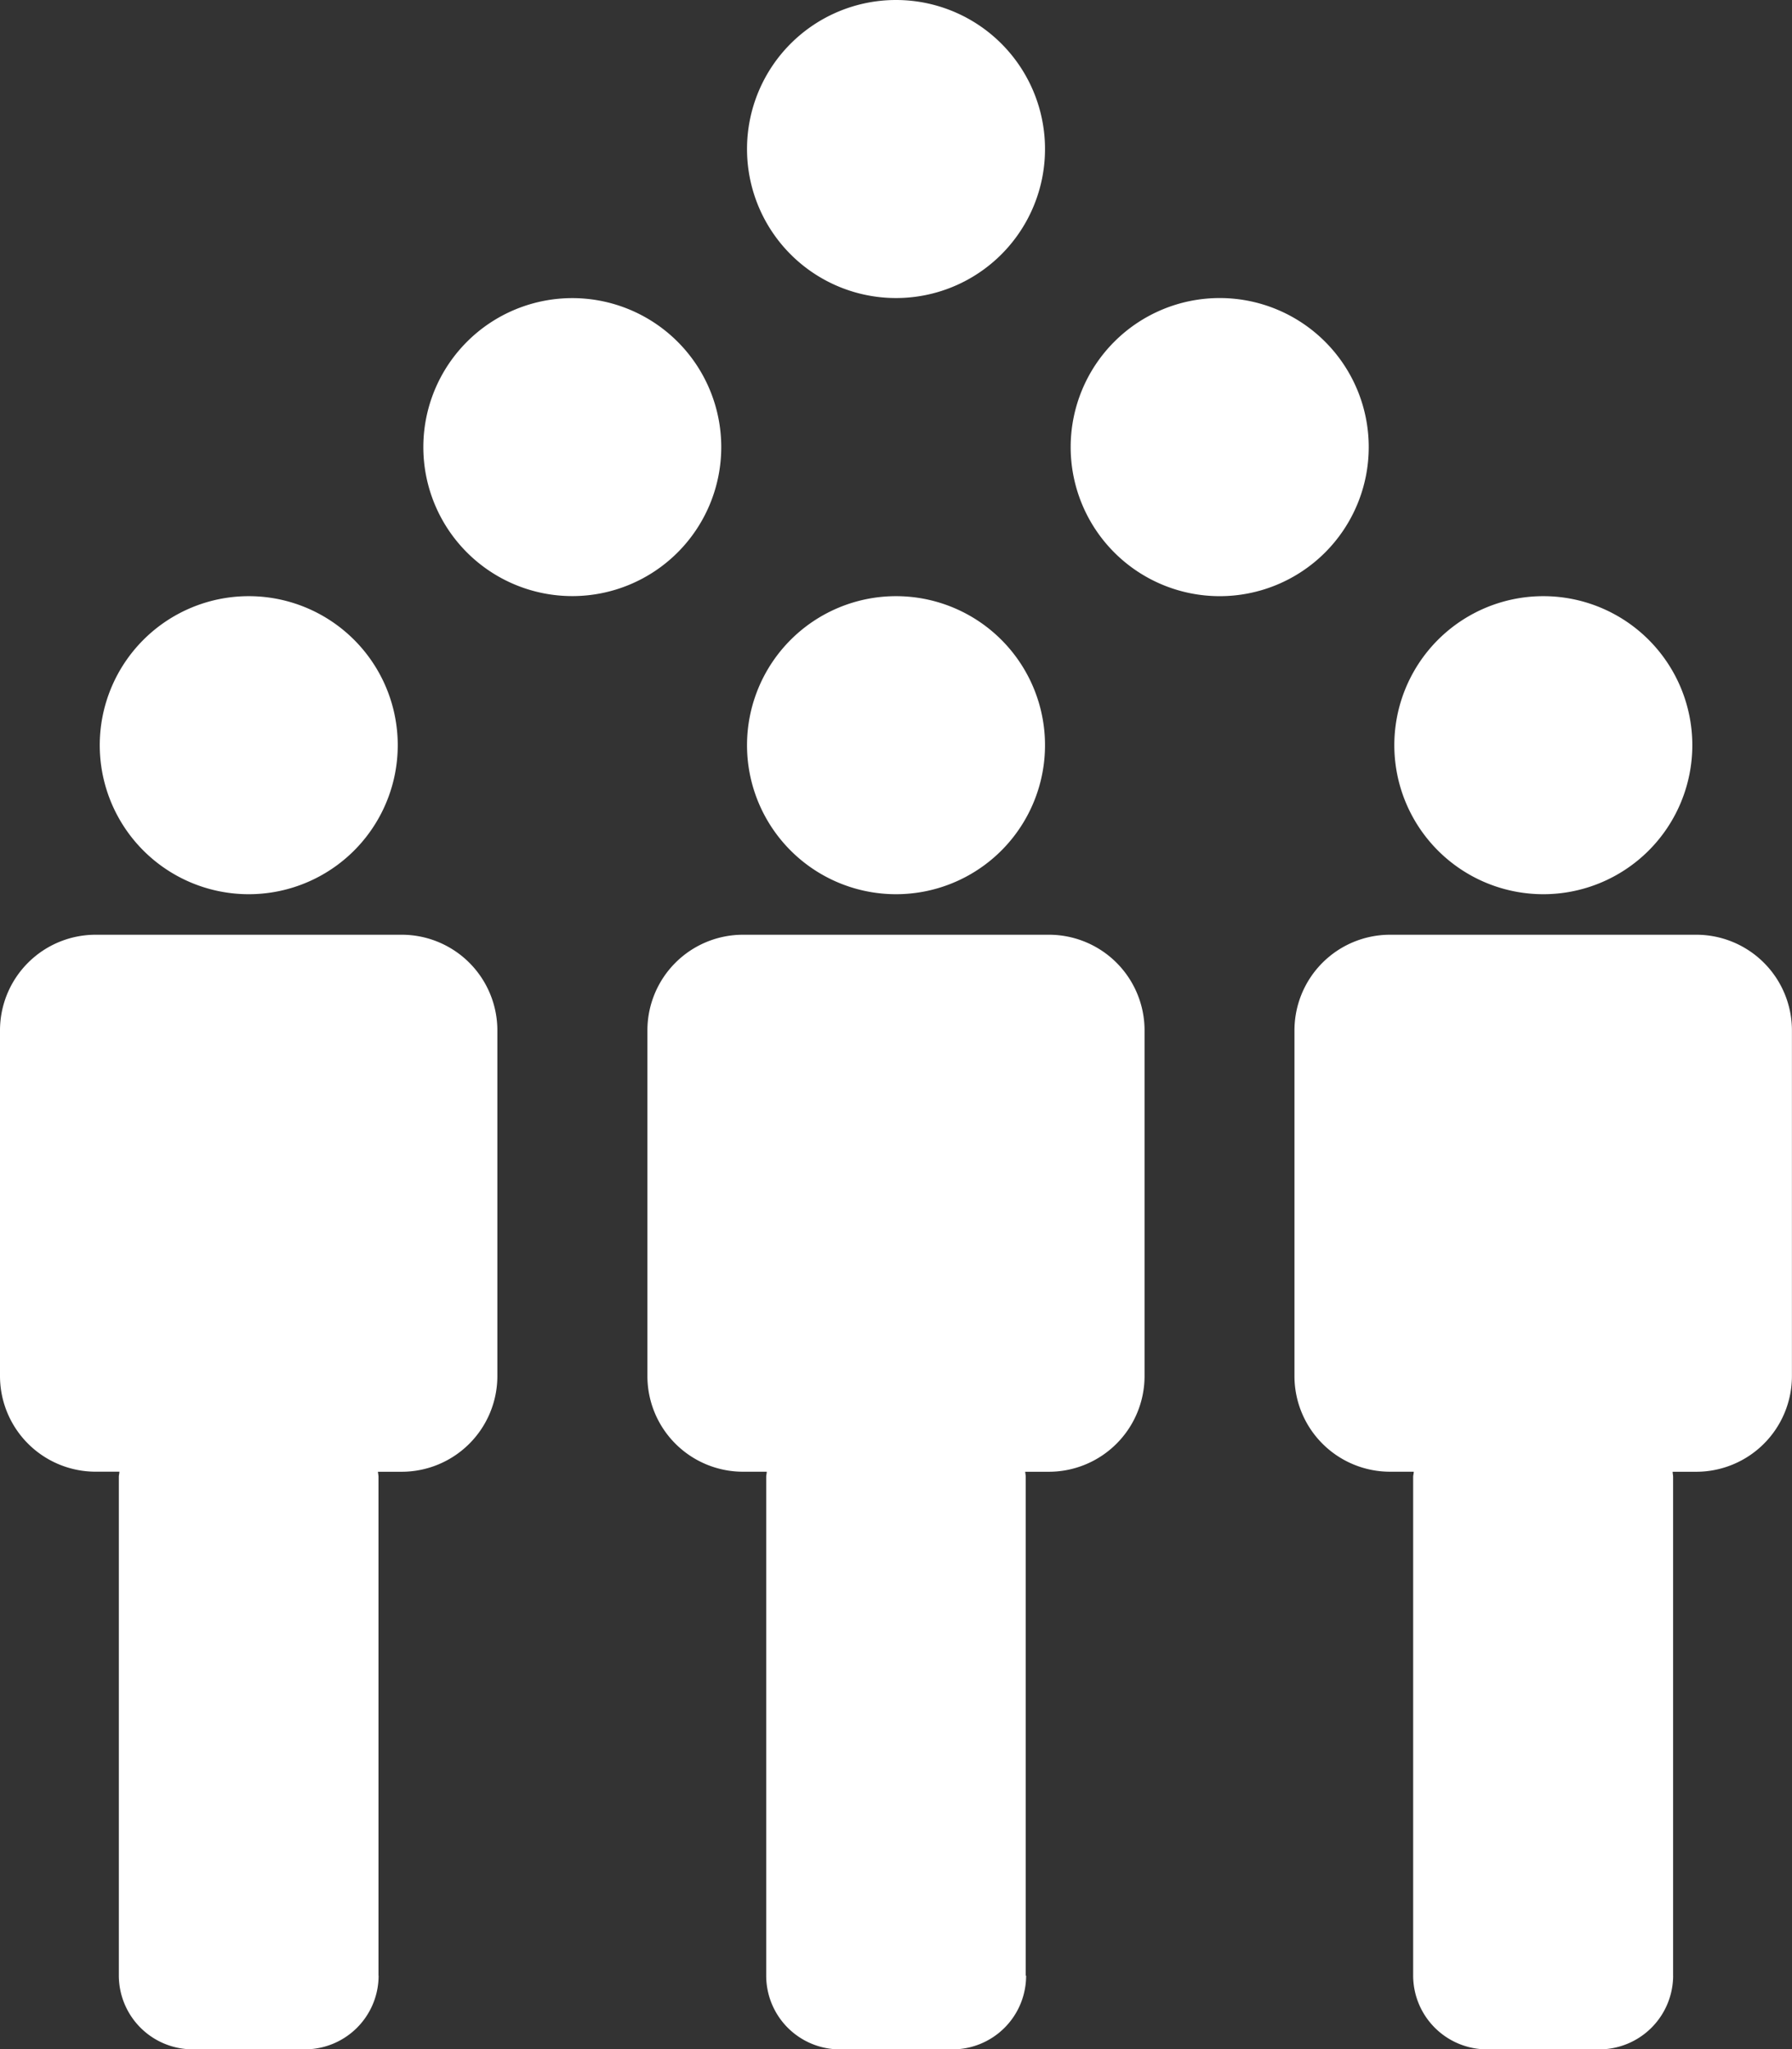
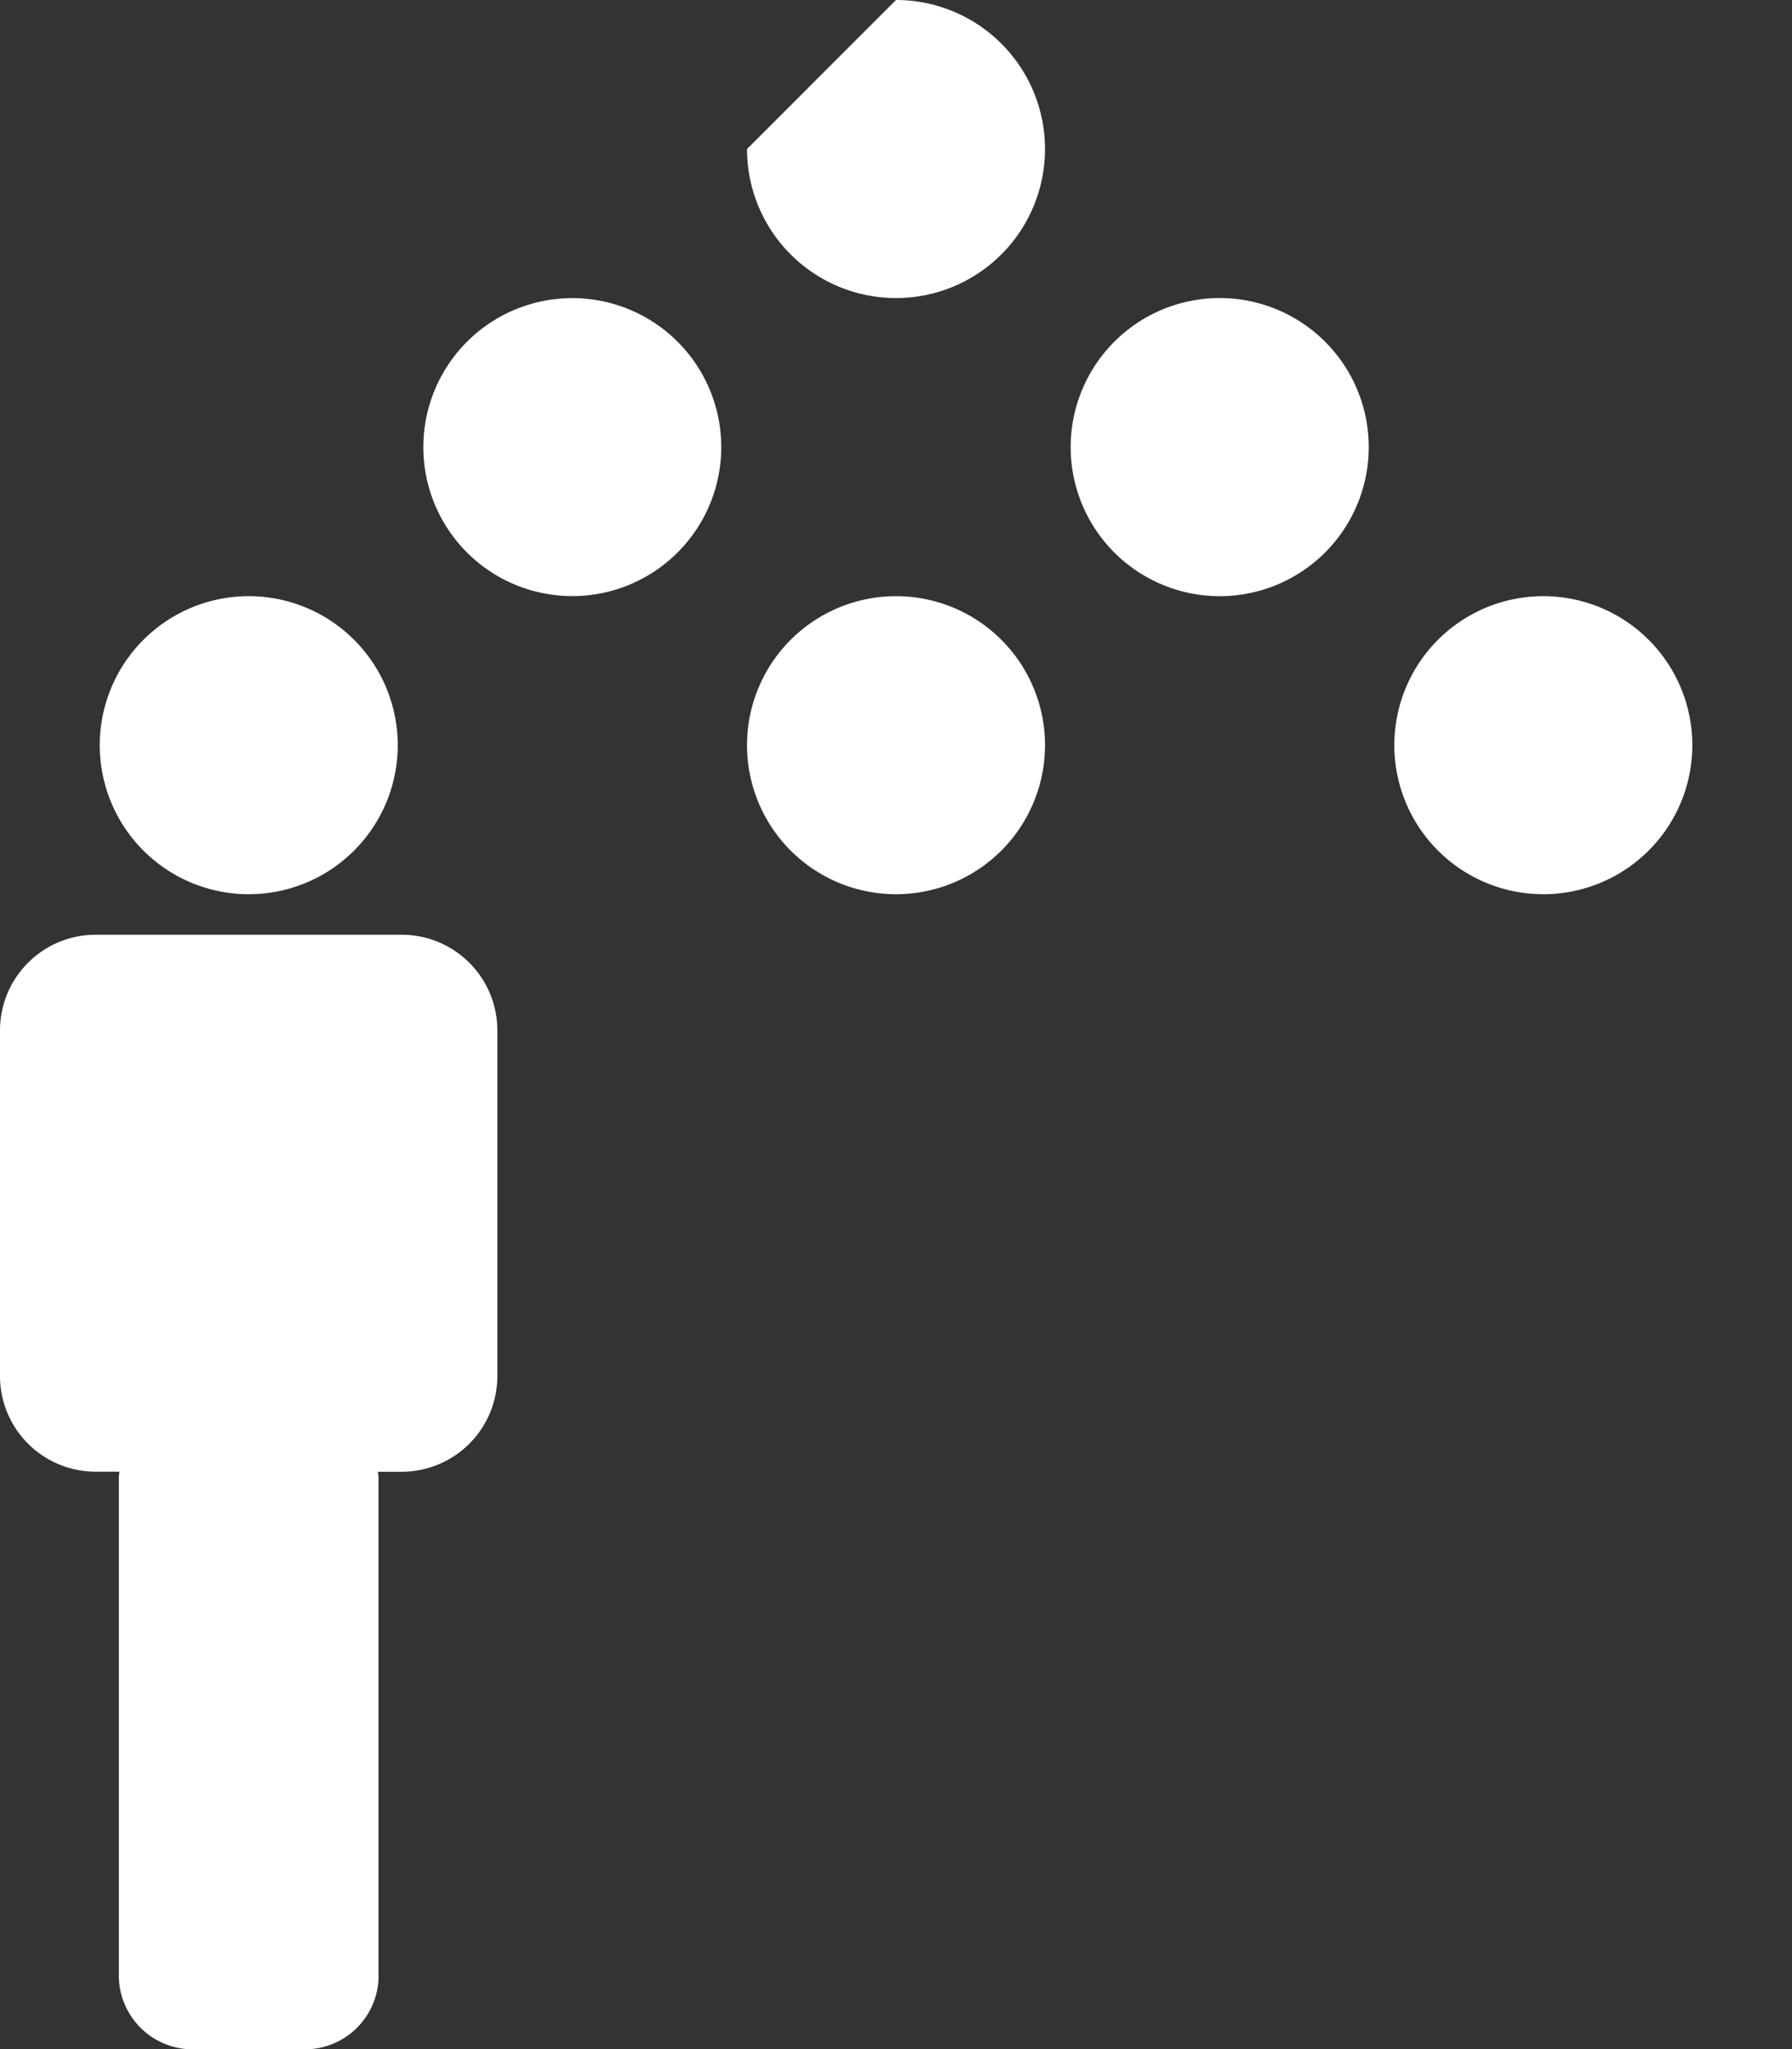
<svg xmlns="http://www.w3.org/2000/svg" width="50.911" height="58.211" viewBox="0 0 50.911 58.211">
  <rect x="0" y="0" width="50.911" height="58.211" fill="#333333" stroke="none" />
  <g id="Groupe_8020" data-name="Groupe 8020" transform="translate(19664.041 -2825.044)">
    <path id="Tracé_9233" data-name="Tracé 9233" d="M23.316,114.032a4.233,4.233,0,1,1-4.232,4.233,4.234,4.234,0,0,1,4.232-4.233" transform="translate(-19680.291 2727.946)" fill="#fff" />
    <path id="Tracé_9234" data-name="Tracé 9234" d="M10.753,208.356V194.192c0-.053-.012-.1-.016-.149h.675a2.719,2.719,0,0,0,2.718-2.718v-9.818a2.718,2.718,0,0,0-2.717-2.718H2.719A2.718,2.718,0,0,0,0,181.506v9.817a2.718,2.718,0,0,0,2.718,2.718h.674c0,.05-.016.1-.016.147v14.166a2.1,2.1,0,0,0,2.1,2.095H8.656a2.094,2.094,0,0,0,2.1-2.094Z" transform="translate(-19664.041 2672.806)" fill="#fff" />
    <path id="Tracé_9235" data-name="Tracé 9235" d="M147.156,114.032a4.233,4.233,0,1,1-4.232,4.233,4.234,4.234,0,0,1,4.232-4.233" transform="translate(-19785.742 2727.946)" fill="#fff" />
-     <path id="Tracé_9236" data-name="Tracé 9236" d="M134.6,208.356V194.192c0-.053-.011-.1-.015-.149h.673a2.72,2.72,0,0,0,2.718-2.718v-9.818a2.717,2.717,0,0,0-2.716-2.718H126.57a2.717,2.717,0,0,0-2.718,2.718v9.817a2.717,2.717,0,0,0,2.716,2.718h.674c0,.05-.015.1-.015.147v14.166a2.094,2.094,0,0,0,2.1,2.095h3.184a2.093,2.093,0,0,0,2.1-2.094Z" transform="translate(-19769.5 2672.806)" fill="#fff" />
    <path id="Tracé_9237" data-name="Tracé 9237" d="M271,114.032a4.233,4.233,0,1,1-4.233,4.233A4.233,4.233,0,0,1,271,114.032" transform="translate(-19891.195 2727.946)" fill="#fff" />
-     <path id="Tracé_9238" data-name="Tracé 9238" d="M258.439,208.356V194.192c0-.053-.013-.1-.013-.149h.673a2.718,2.718,0,0,0,2.716-2.718h0v-9.818a2.718,2.718,0,0,0-2.718-2.718H250.4a2.717,2.717,0,0,0-2.718,2.718v9.817a2.717,2.717,0,0,0,2.715,2.718h.674c0,.05-.017.1-.017.147v14.166a2.1,2.1,0,0,0,2.1,2.095h3.186a2.1,2.1,0,0,0,2.1-2.094Z" transform="translate(-19874.947 2672.806)" fill="#fff" />
-     <path id="Tracé_9239" data-name="Tracé 9239" d="M147.156,0a4.233,4.233,0,1,1-4.232,4.233A4.233,4.233,0,0,1,147.156,0" transform="translate(-19785.742 2825.044)" fill="#fff" />
+     <path id="Tracé_9239" data-name="Tracé 9239" d="M147.156,0a4.233,4.233,0,1,1-4.232,4.233" transform="translate(-19785.742 2825.044)" fill="#fff" />
    <path id="Tracé_9240" data-name="Tracé 9240" d="M85.223,57.022a4.232,4.232,0,1,1-4.233,4.232,4.233,4.233,0,0,1,4.233-4.232" transform="translate(-19733.004 2776.49)" fill="#fff" />
    <path id="Tracé_9241" data-name="Tracé 9241" d="M209.076,57.012a4.234,4.234,0,1,1-4.234,4.234,4.234,4.234,0,0,1,4.234-4.234" transform="translate(-19838.465 2776.498)" fill="#fff" />
  </g>
</svg>